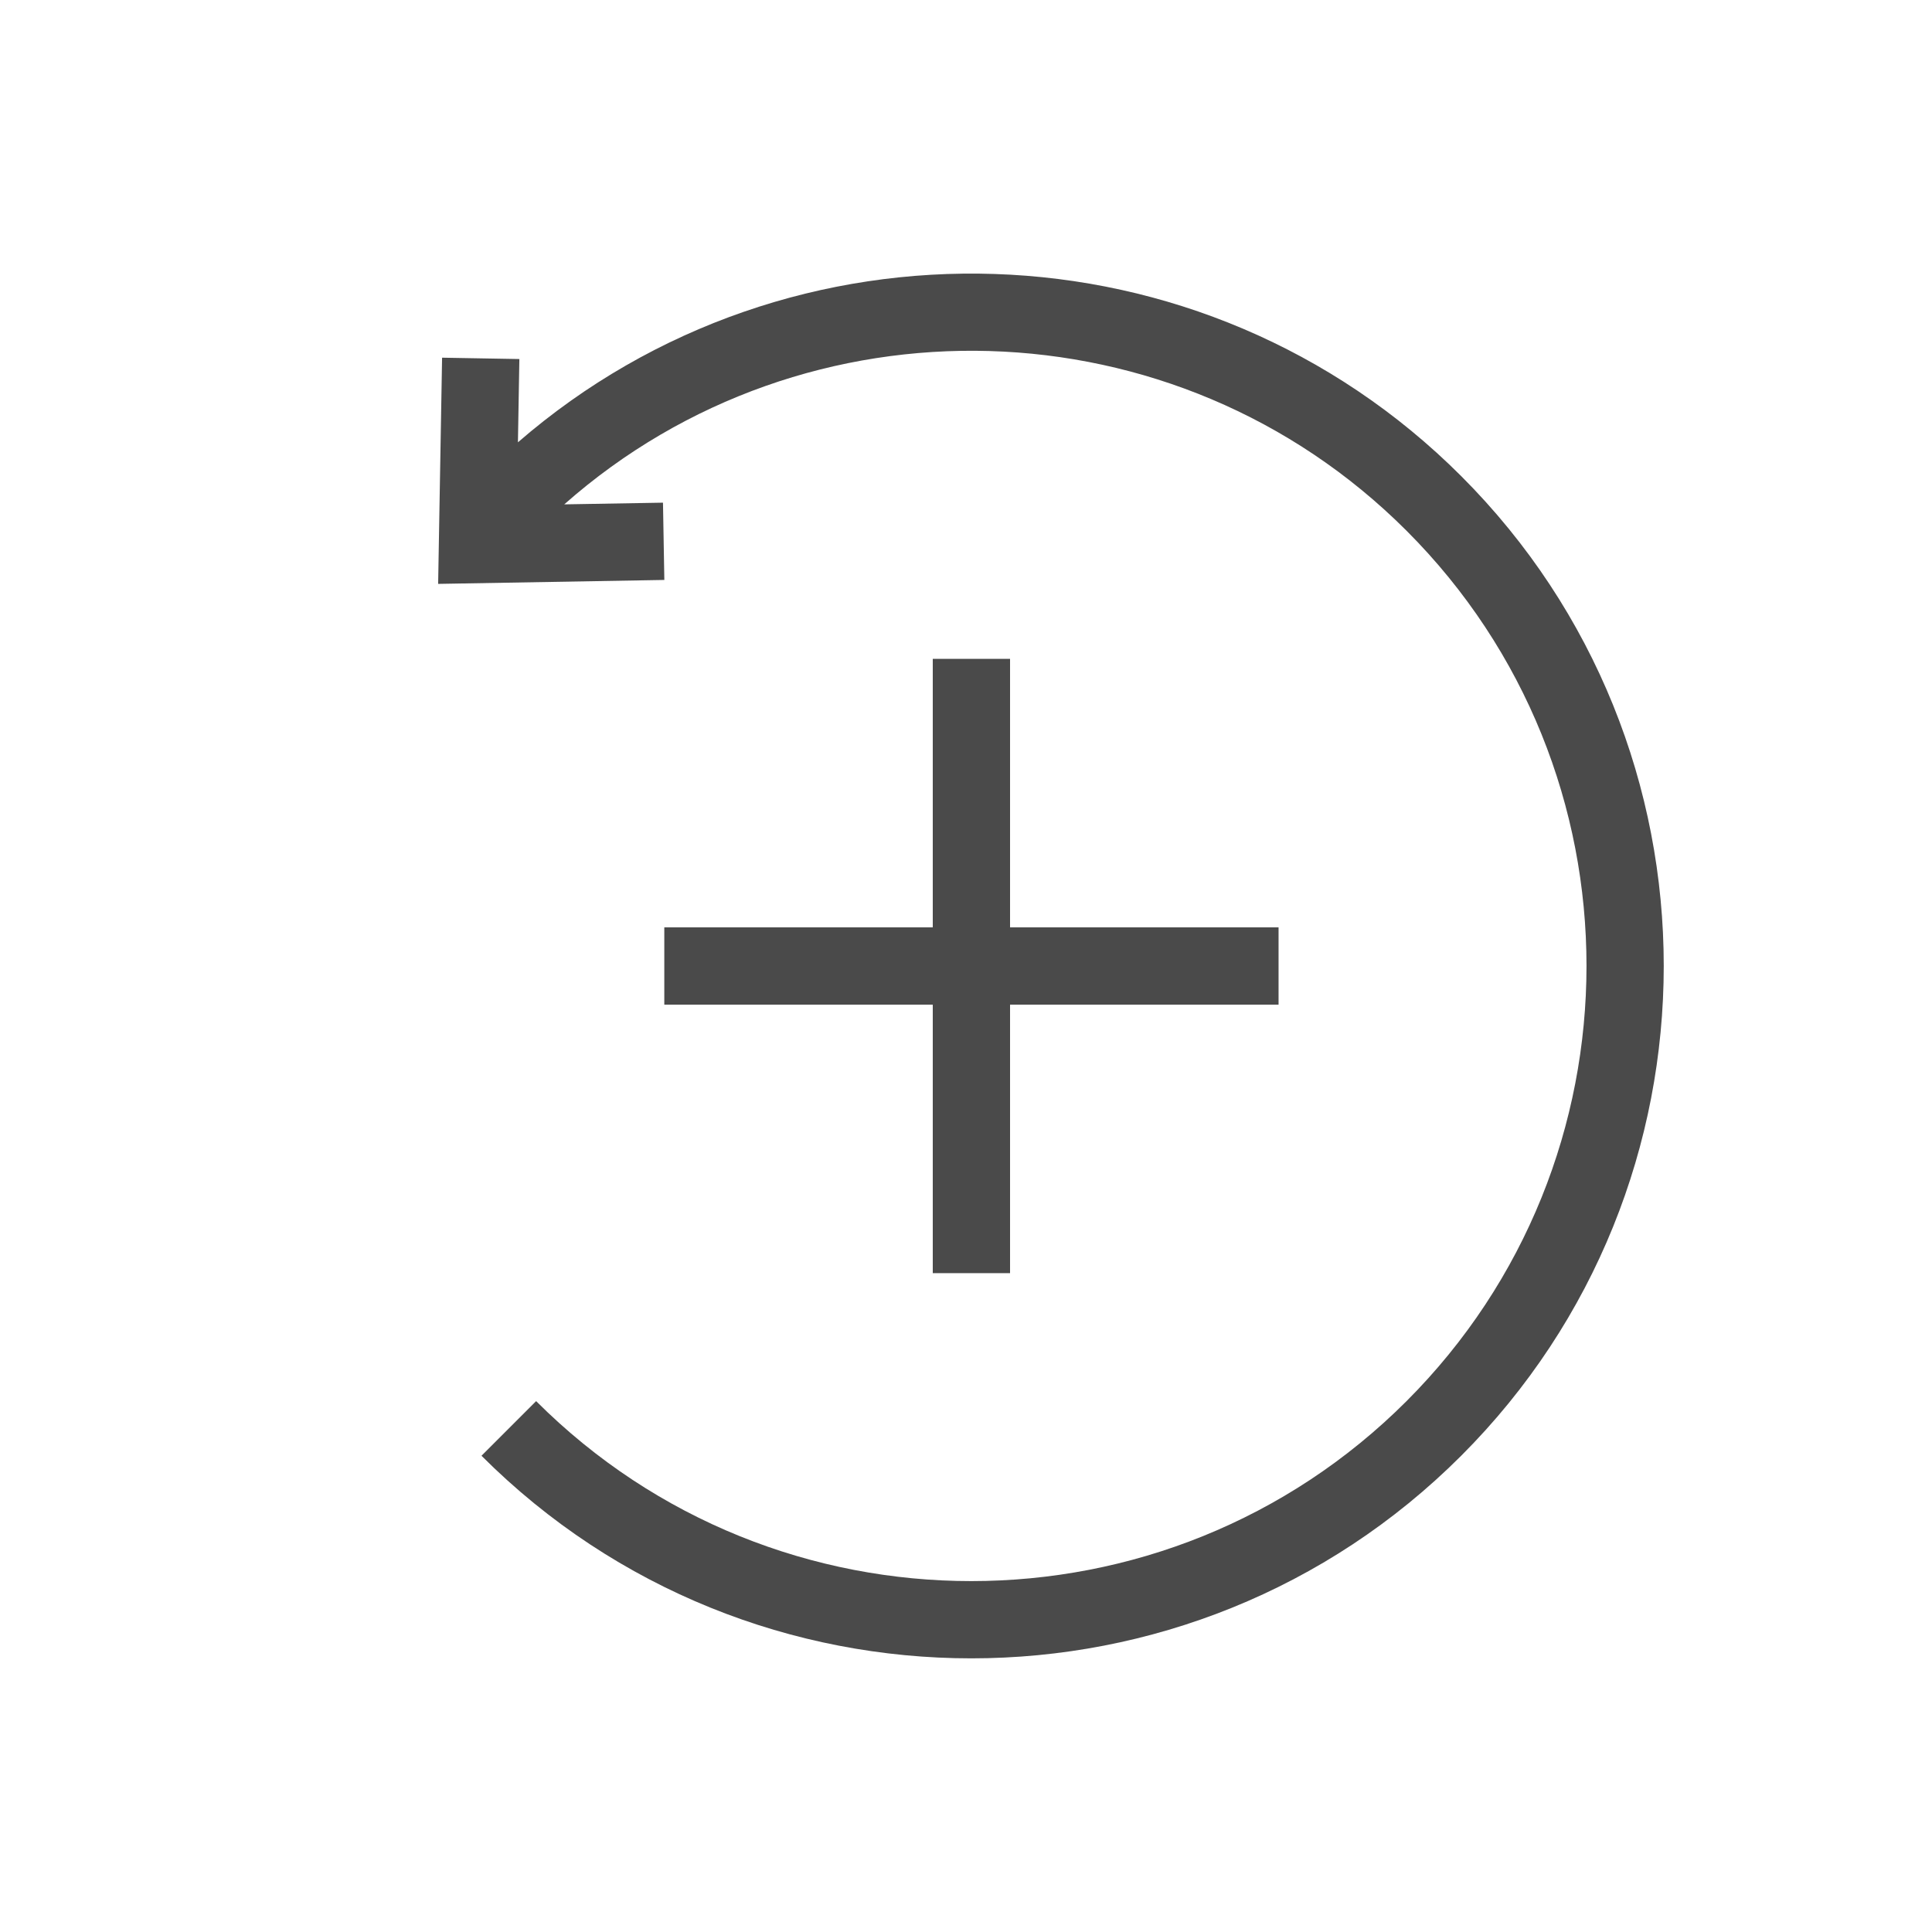
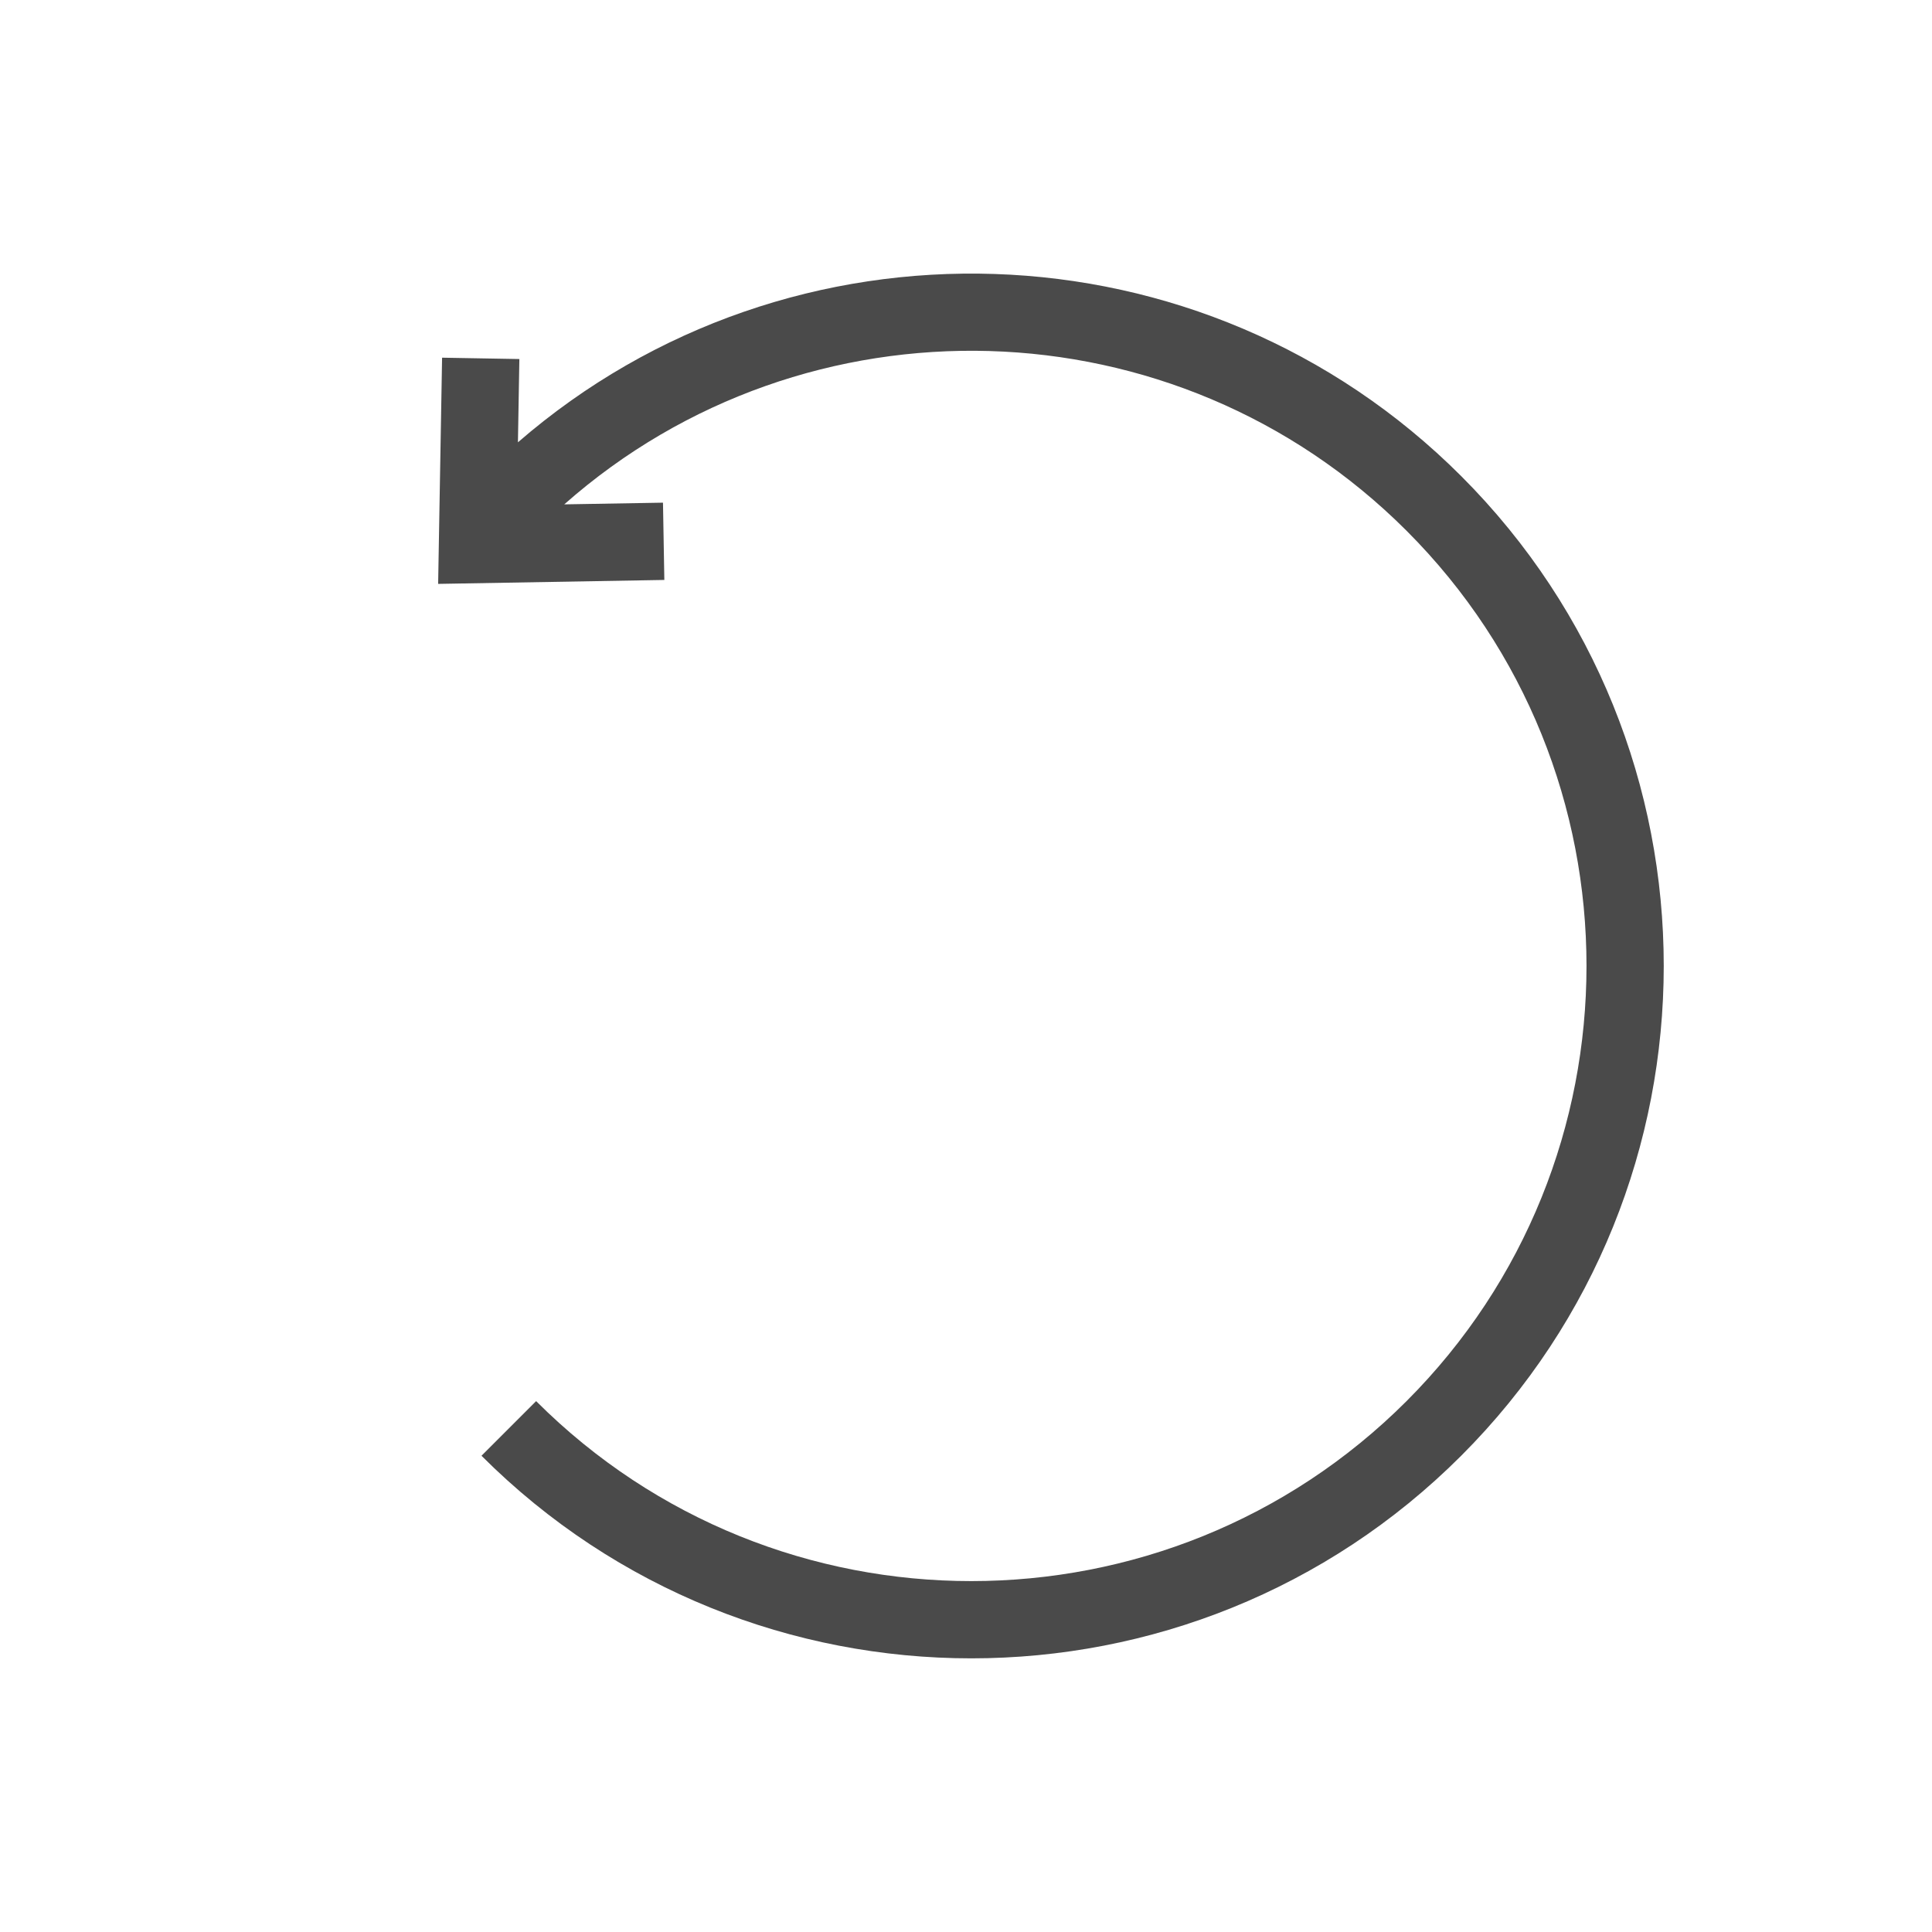
<svg xmlns="http://www.w3.org/2000/svg" id="expanded_-_export" data-name="expanded - export" viewBox="0 0 500 500">
  <defs>
    <style>
      .cls-1 {
        fill: #4a4a4a;
        stroke-width: 0px;
      }
    </style>
  </defs>
-   <polygon class="cls-1" points="241.4 170.51 241.4 240 171.92 240 171.92 260 241.4 260 241.4 329.49 261.4 329.49 261.4 260 330.89 260 330.89 240 261.4 240 261.4 170.51 241.4 170.51" />
  <path class="cls-1" d="M378.17,123.23c-66.85-66.85-173.78-69.76-244.13-8.76l.37-21.55-20-.35-1.02,58.54,58.54-1.02-.35-20-25.55.44c62.48-55.18,158.25-52.91,217.98,6.82,62.1,62.1,62.1,163.15,0,225.26-62.1,62.1-163.15,62.11-225.26,0l-14.14,14.14c34.95,34.95,80.86,52.43,126.77,52.43s91.82-17.48,126.77-52.43c69.9-69.9,69.9-183.64,0-253.54Z" />
</svg>